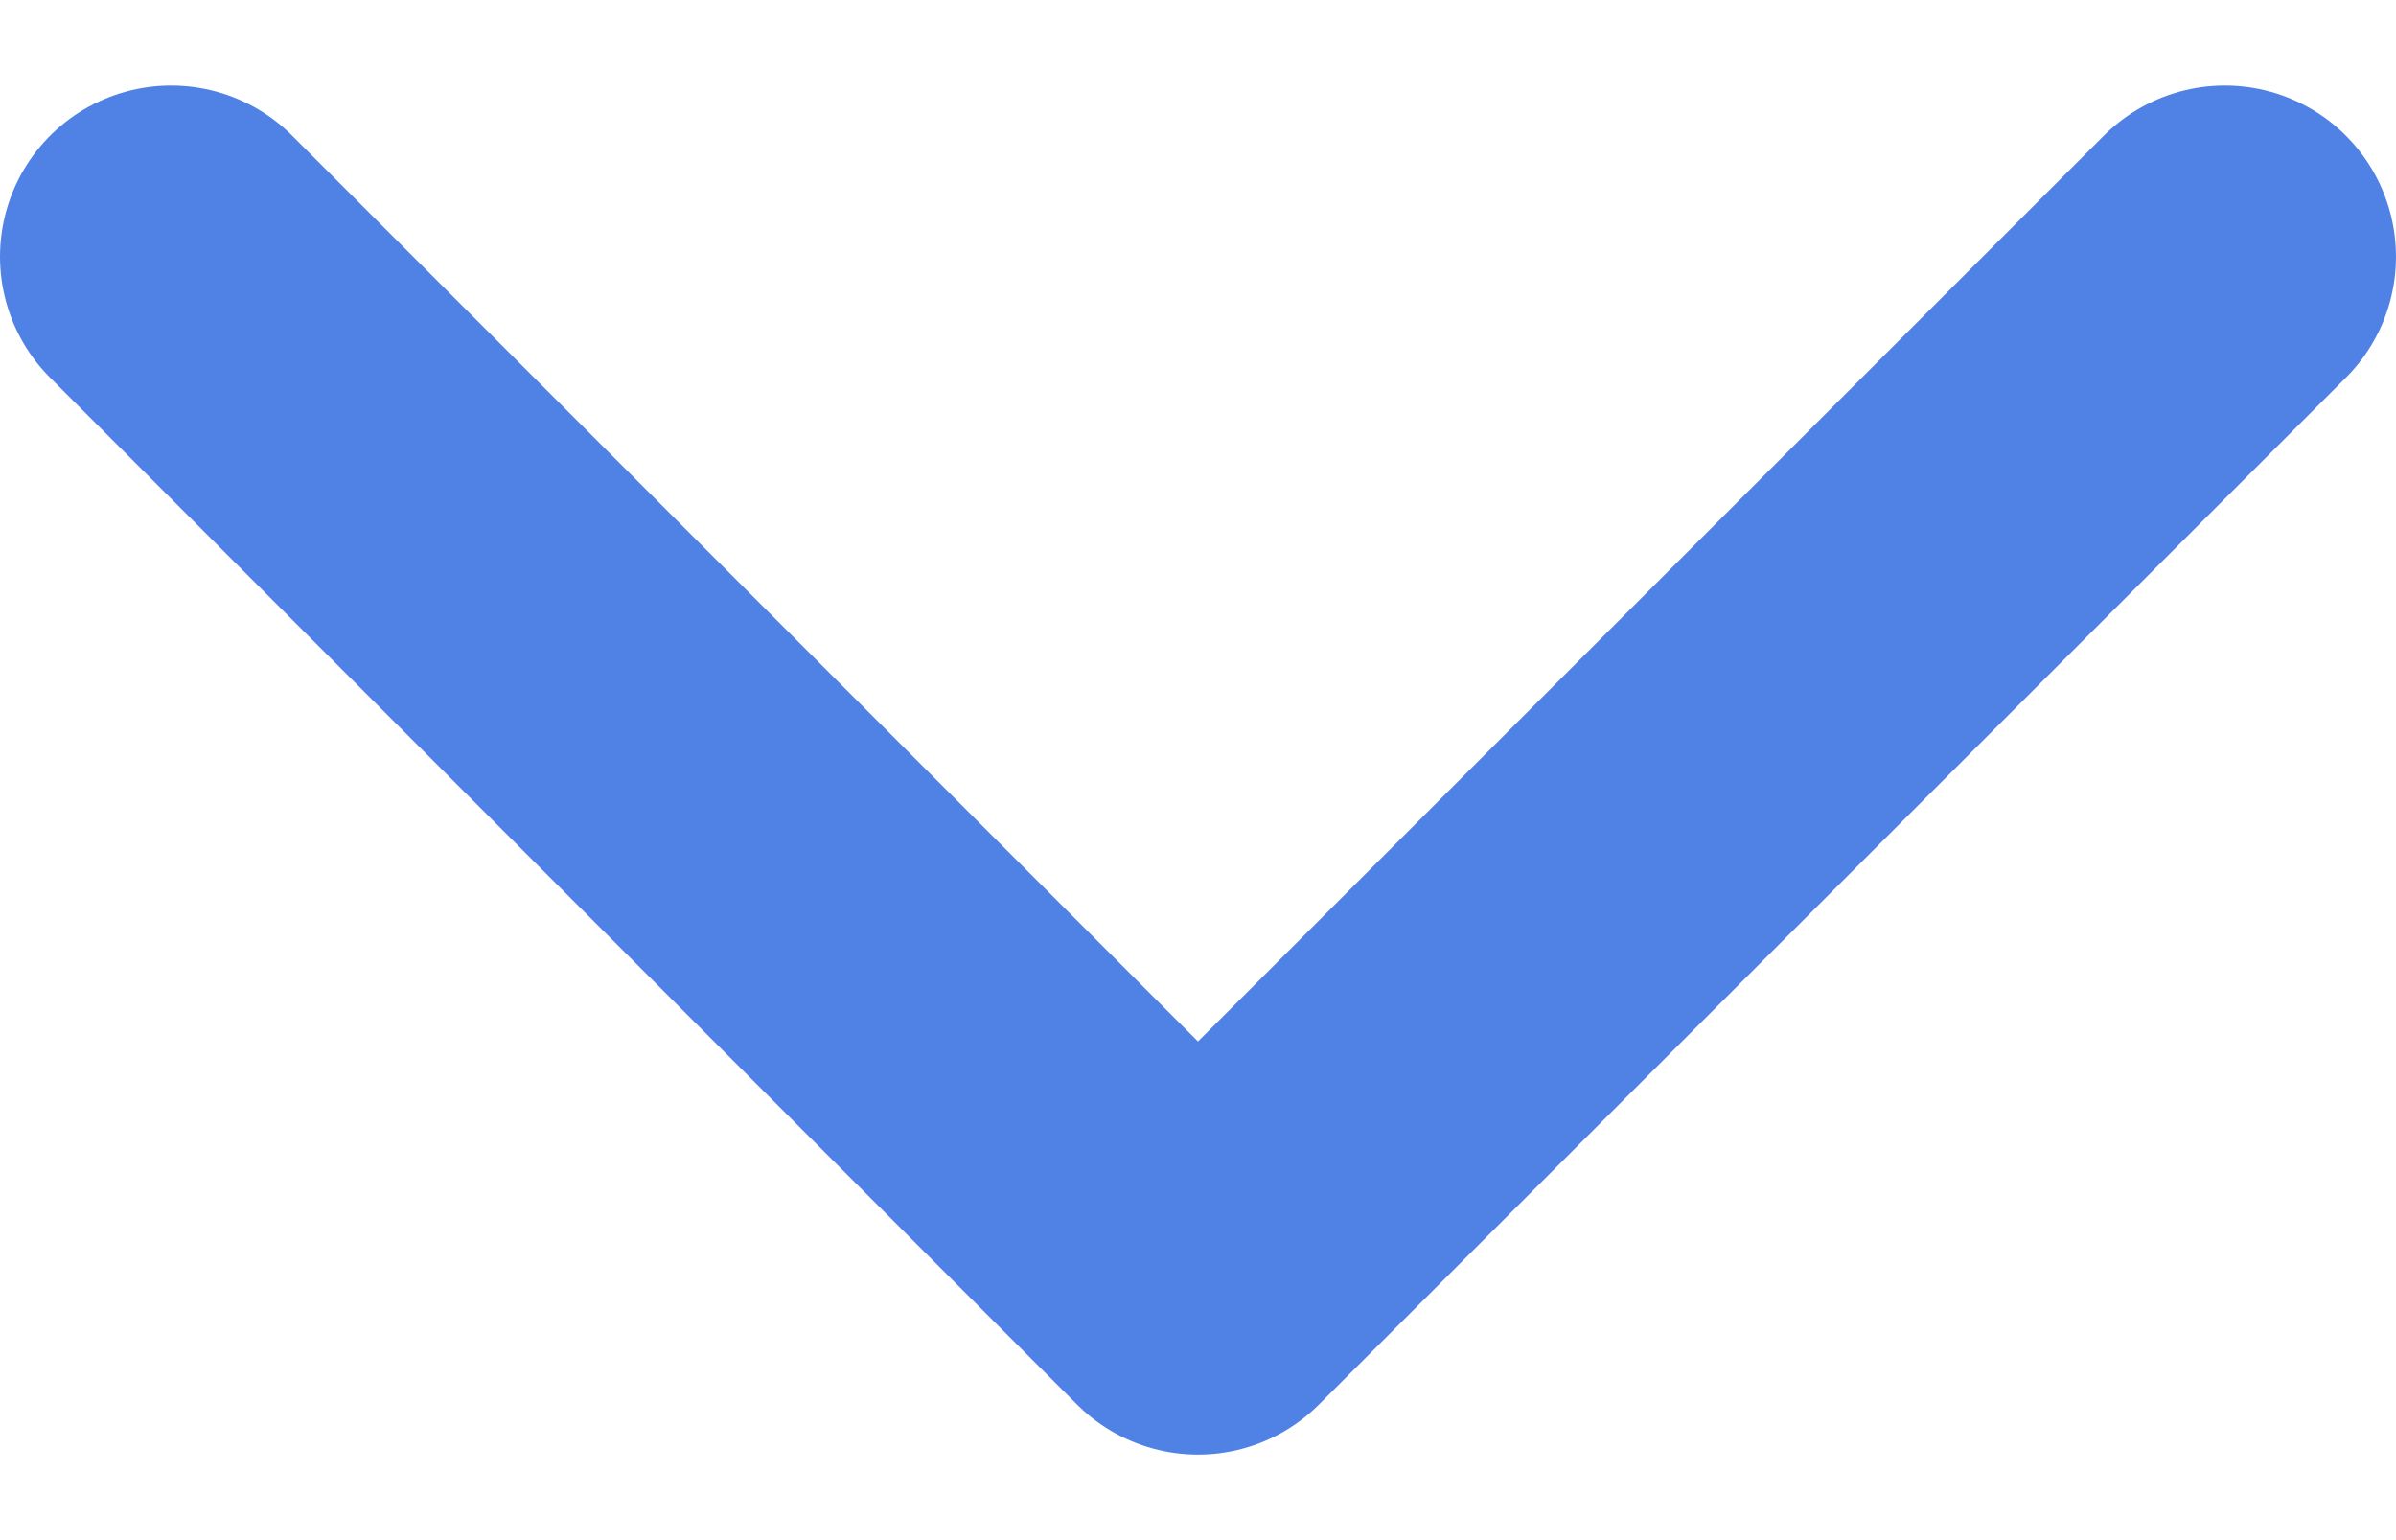
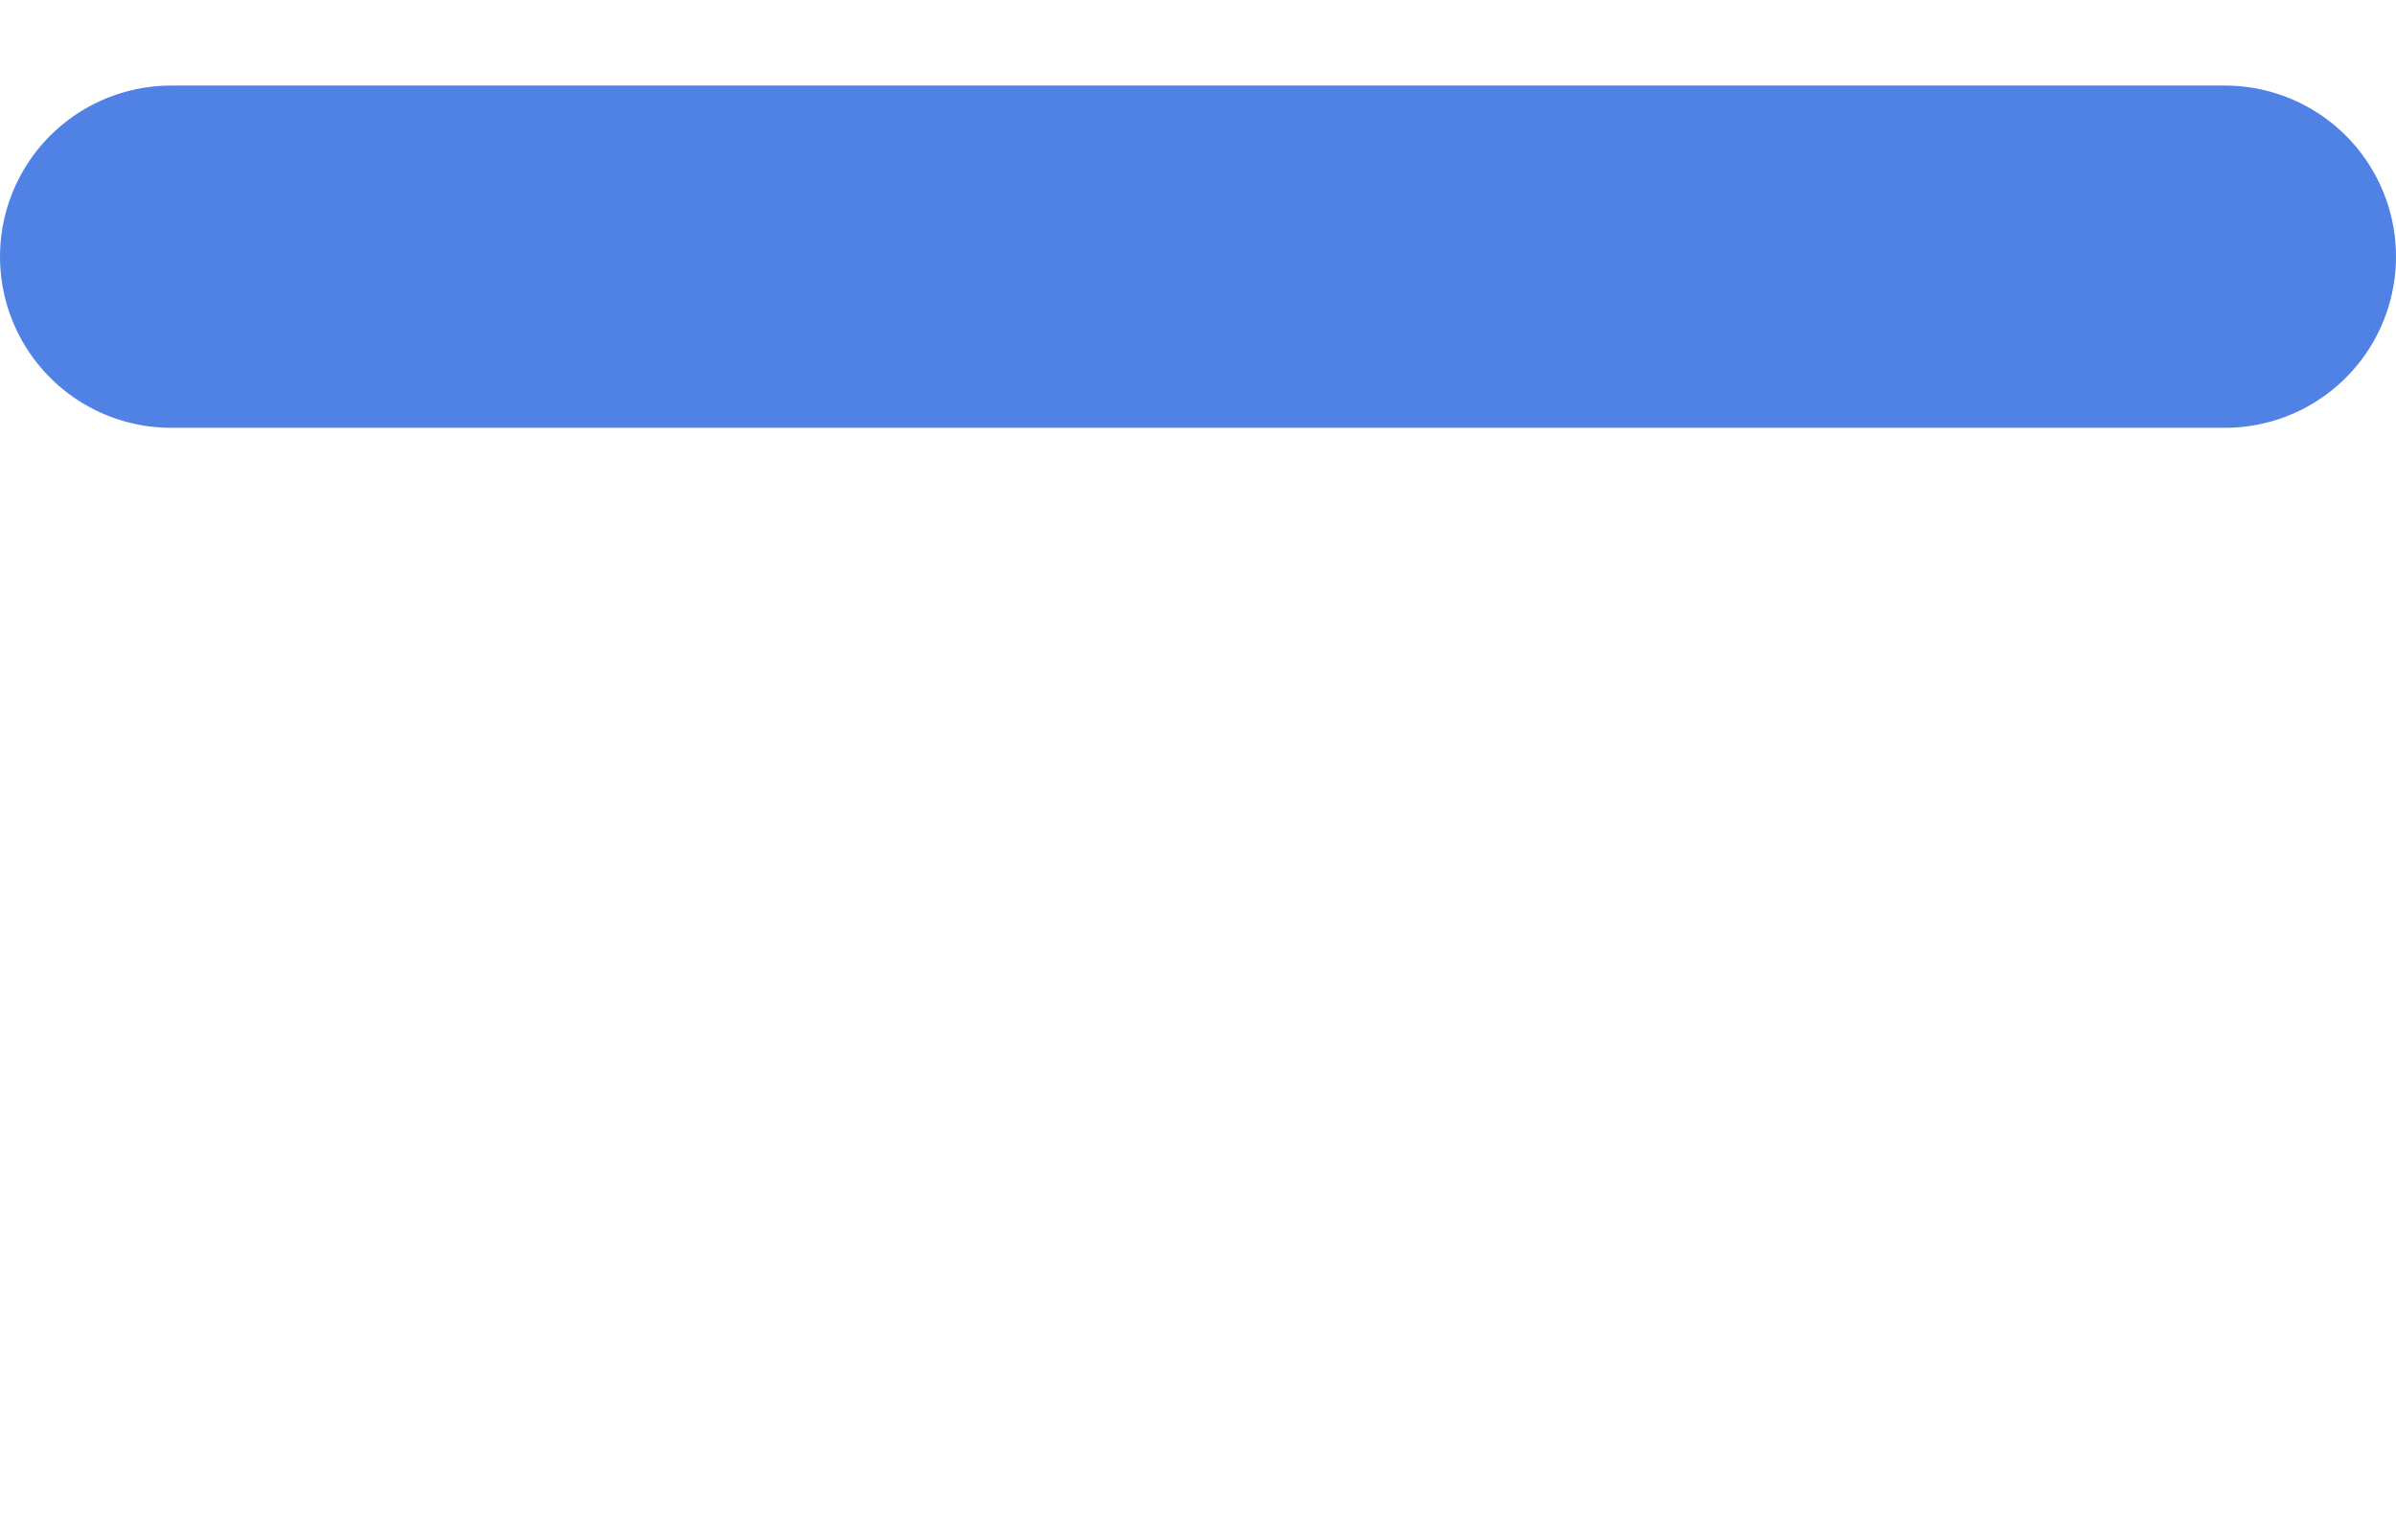
<svg xmlns="http://www.w3.org/2000/svg" width="14" height="9" viewBox="0 0 14 9" fill="none">
-   <path d="M13 1.5L7 7.5L1 1.5" stroke="#5082E6" stroke-width="2" stroke-linecap="round" stroke-linejoin="round" />
+   <path d="M13 1.5L1 1.5" stroke="#5082E6" stroke-width="2" stroke-linecap="round" stroke-linejoin="round" />
</svg>